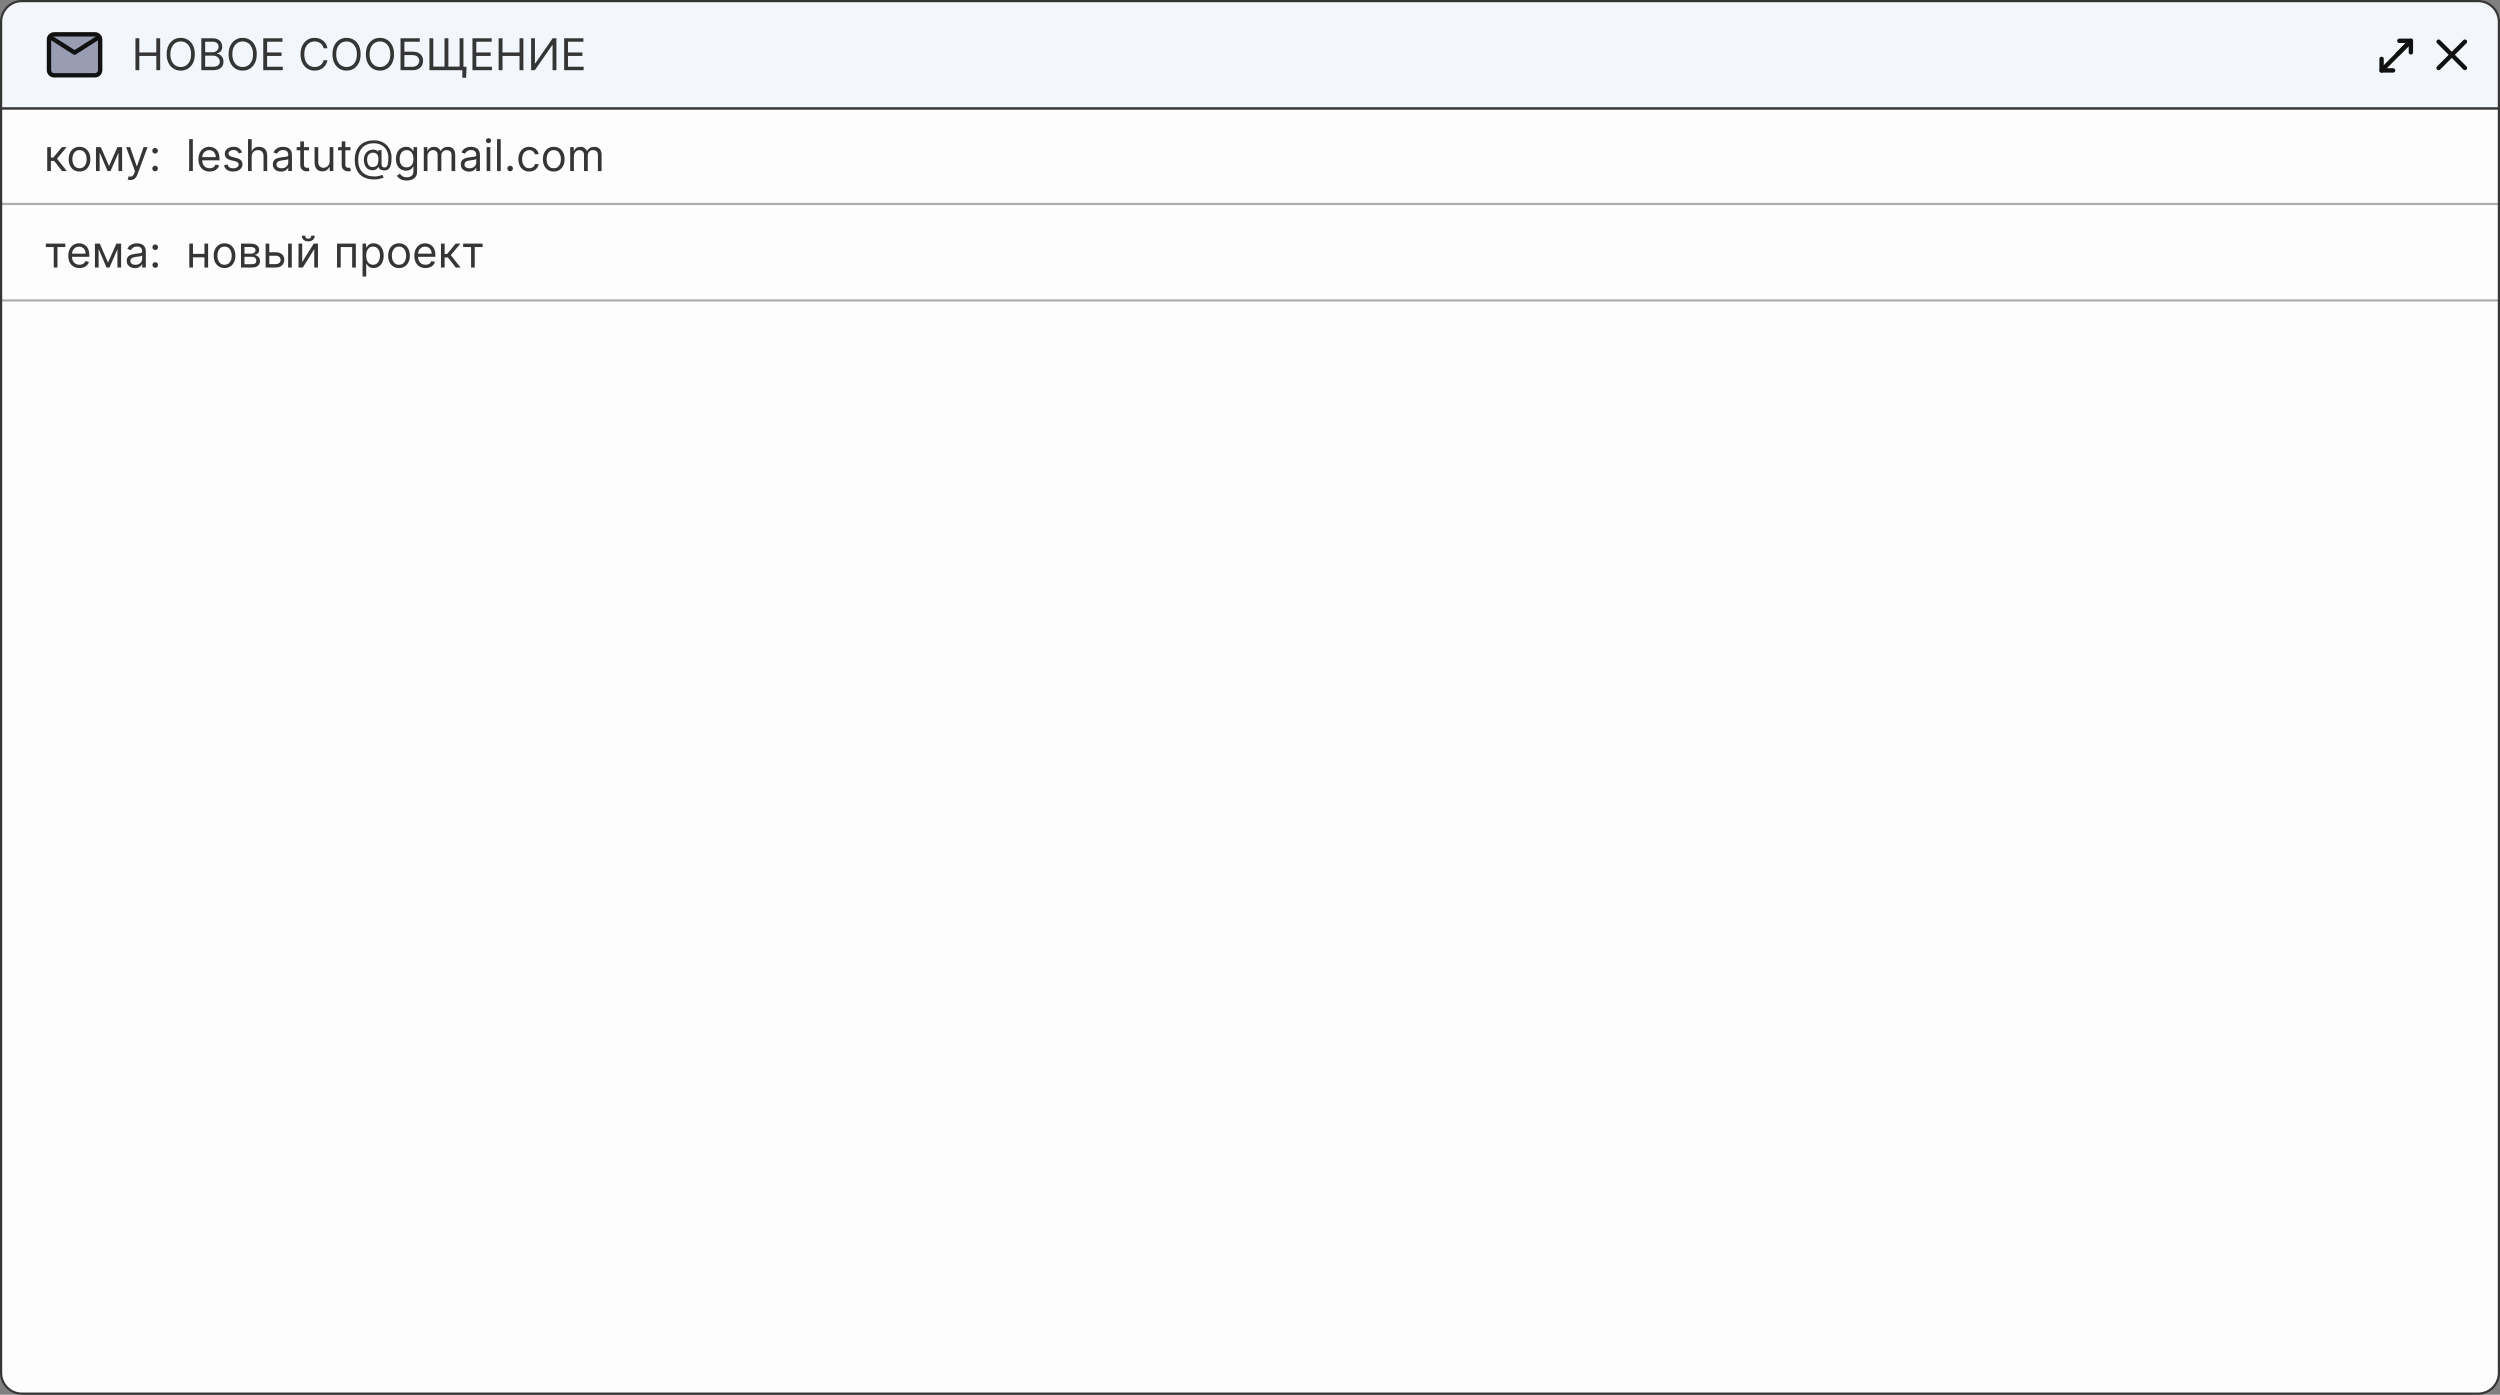
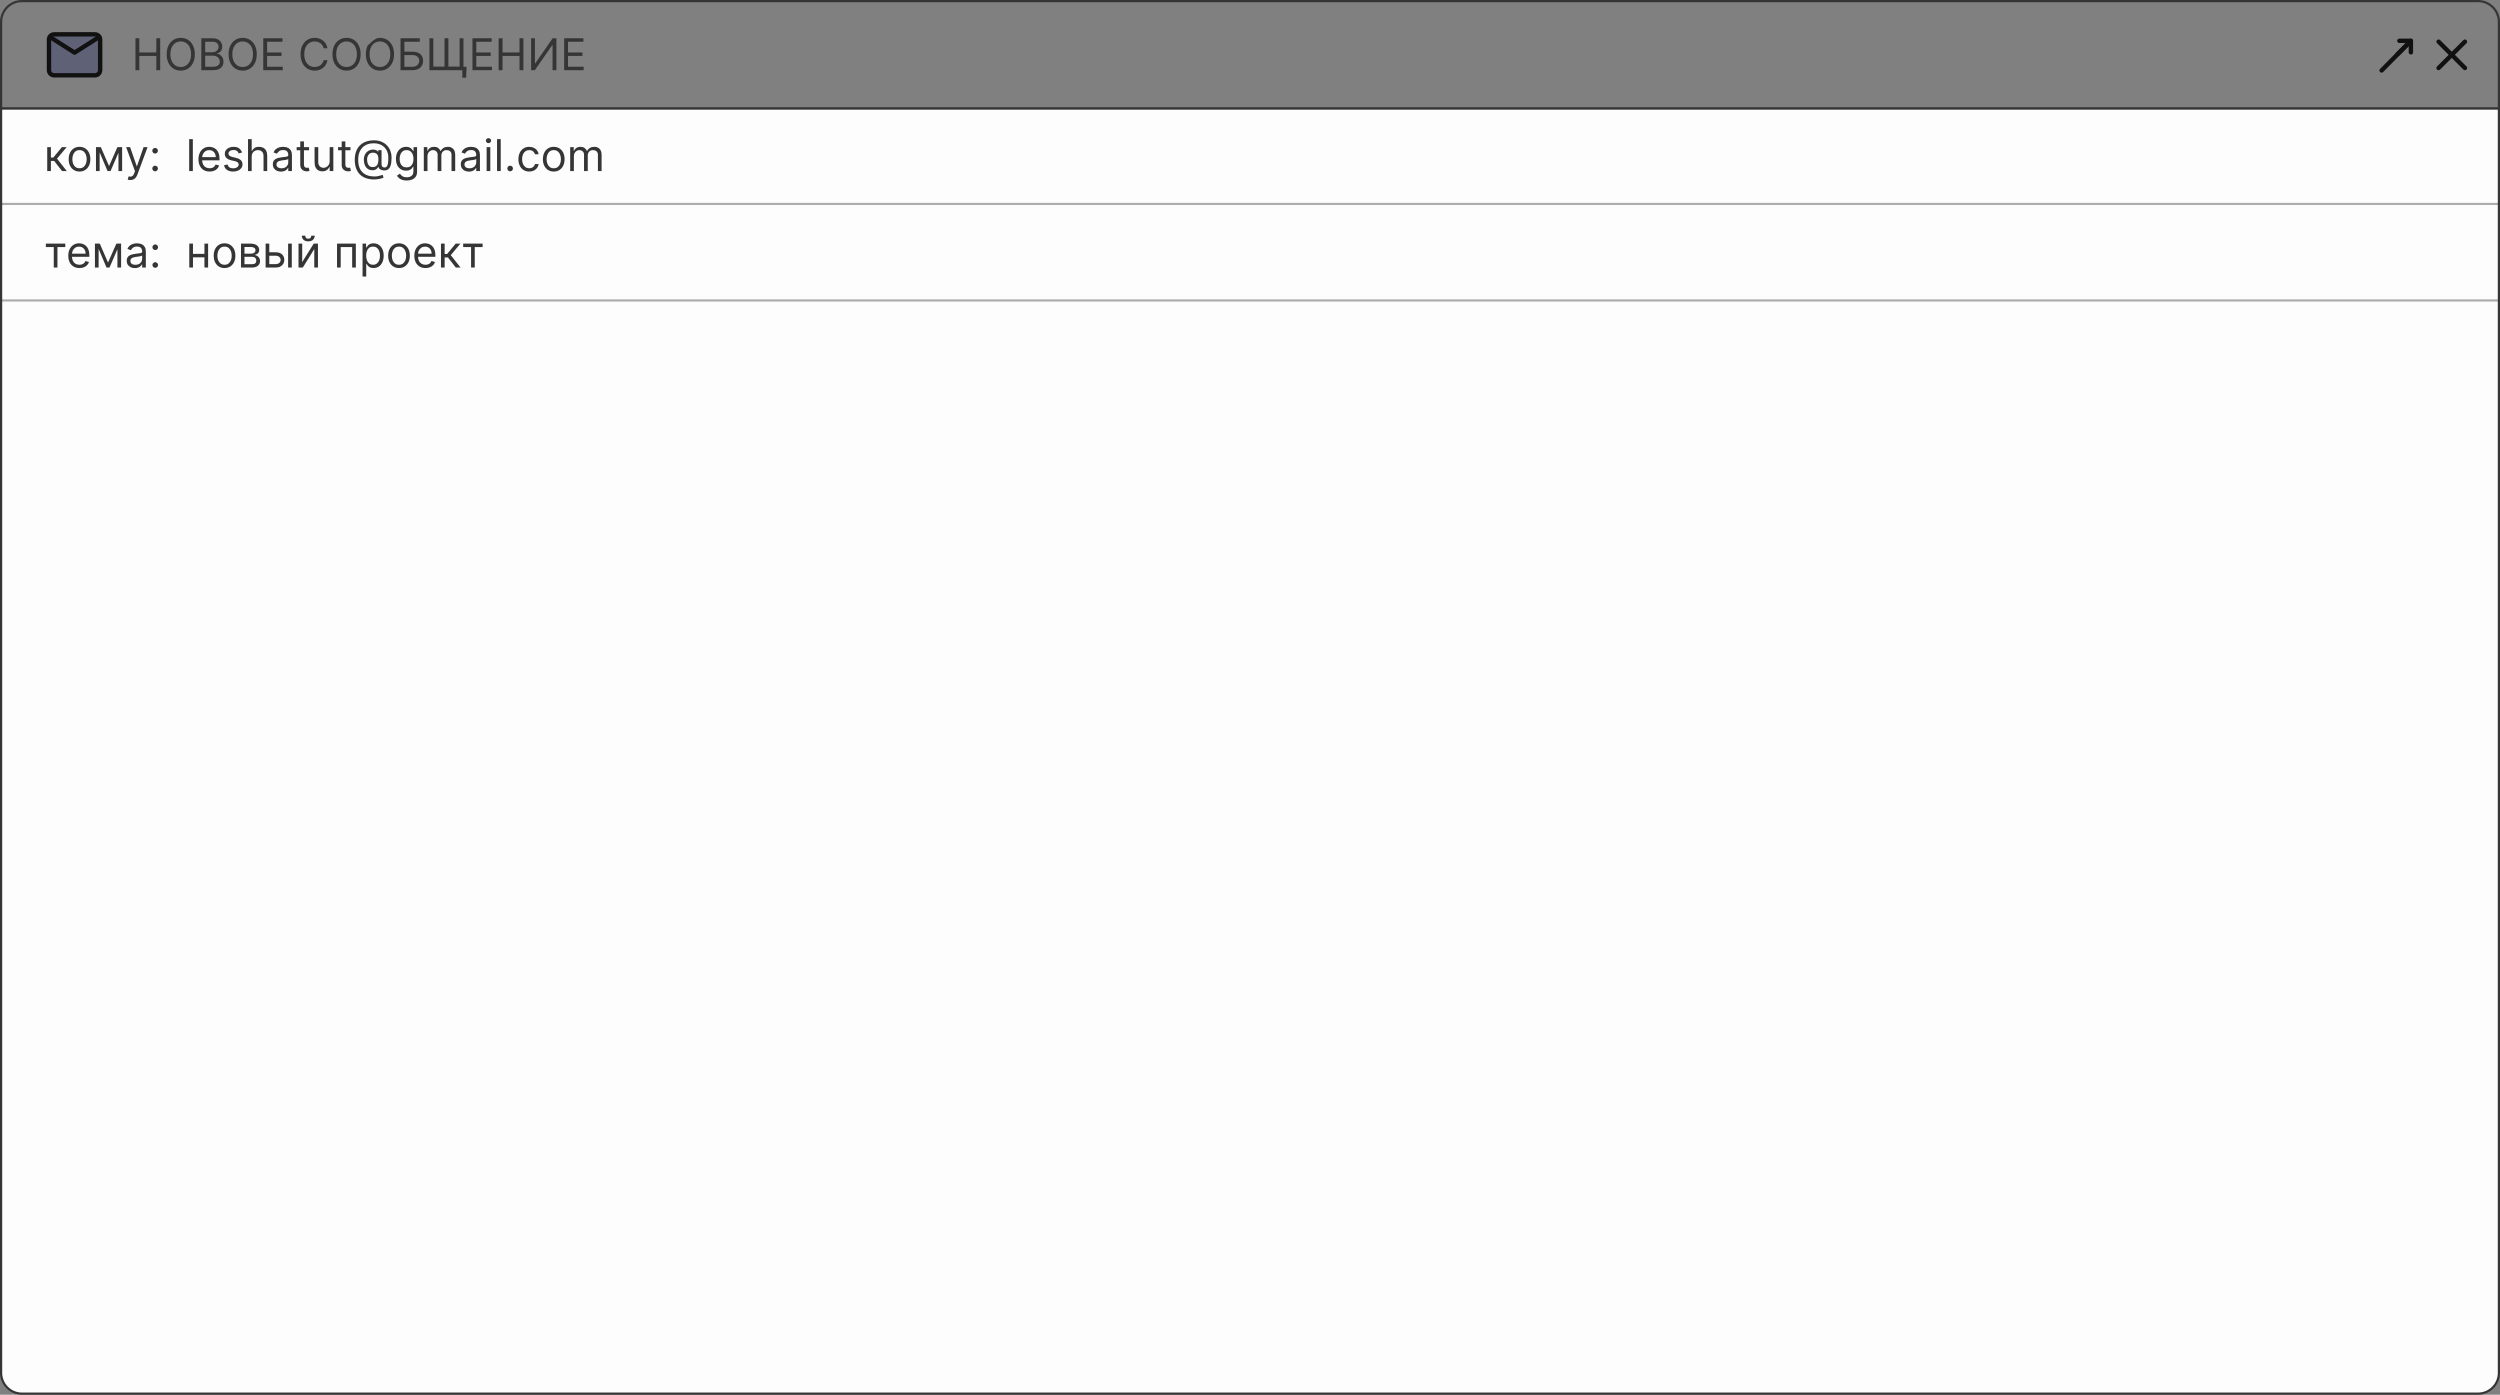
<svg xmlns="http://www.w3.org/2000/svg" width="1140" height="636" viewBox="0 0 1140 636" fill="none">
  <rect x="0" y="0" width="1140" height="636" fill="#808080" stroke="none" />
-   <path d="M10 0.5H1130C1135.25 0.5 1139.5 4.753 1139.5 10V49.5H0.5V10C0.5 4.753 4.753 0.5 10 0.5Z" fill="#F3F6FB" />
  <path d="M10 0.5H1130C1135.25 0.5 1139.5 4.753 1139.5 10V49.5H0.5V10C0.5 4.753 4.753 0.5 10 0.5Z" stroke="#353535" />
-   <path d="M61.761 32V17.454H63.523V23.932H71.278V17.454H73.04V32H71.278V25.494H63.523V32H61.761ZM88.839 24.727C88.839 26.261 88.562 27.587 88.008 28.704C87.454 29.822 86.694 30.684 85.728 31.29C84.762 31.896 83.659 32.199 82.418 32.199C81.178 32.199 80.075 31.896 79.109 31.29C78.143 30.684 77.383 29.822 76.829 28.704C76.275 27.587 75.998 26.261 75.998 24.727C75.998 23.193 76.275 21.867 76.829 20.75C77.383 19.633 78.143 18.771 79.109 18.165C80.075 17.559 81.178 17.256 82.418 17.256C83.659 17.256 84.762 17.559 85.728 18.165C86.694 18.771 87.454 19.633 88.008 20.75C88.562 21.867 88.839 23.193 88.839 24.727ZM87.134 24.727C87.134 23.468 86.924 22.405 86.502 21.538C86.085 20.672 85.52 20.016 84.805 19.571C84.094 19.126 83.299 18.903 82.418 18.903C81.538 18.903 80.74 19.126 80.025 19.571C79.315 20.016 78.749 20.672 78.327 21.538C77.911 22.405 77.702 23.468 77.702 24.727C77.702 25.987 77.911 27.05 78.327 27.916C78.749 28.783 79.315 29.438 80.025 29.884C80.74 30.329 81.538 30.551 82.418 30.551C83.299 30.551 84.094 30.329 84.805 29.884C85.52 29.438 86.085 28.783 86.502 27.916C86.924 27.05 87.134 25.987 87.134 24.727ZM91.8 32V17.454H96.886C97.899 17.454 98.735 17.63 99.393 17.98C100.051 18.326 100.541 18.792 100.863 19.379C101.185 19.962 101.346 20.608 101.346 21.318C101.346 21.943 101.235 22.459 101.012 22.866C100.794 23.274 100.505 23.596 100.146 23.832C99.79 24.069 99.405 24.244 98.988 24.358V24.5C99.433 24.528 99.88 24.685 100.33 24.969C100.78 25.253 101.156 25.66 101.46 26.19C101.763 26.721 101.914 27.369 101.914 28.136C101.914 28.866 101.748 29.521 101.417 30.104C101.085 30.686 100.562 31.148 99.847 31.489C99.132 31.829 98.202 32 97.056 32H91.8ZM93.562 30.438H97.056C98.207 30.438 99.023 30.215 99.506 29.77C99.994 29.32 100.238 28.776 100.238 28.136C100.238 27.644 100.112 27.189 99.862 26.773C99.611 26.351 99.253 26.015 98.789 25.764C98.325 25.509 97.776 25.381 97.141 25.381H93.562V30.438ZM93.562 23.847H96.829C97.359 23.847 97.837 23.742 98.263 23.534C98.694 23.326 99.035 23.032 99.286 22.653C99.542 22.275 99.67 21.829 99.67 21.318C99.67 20.679 99.447 20.137 99.002 19.692C98.557 19.242 97.852 19.017 96.886 19.017H93.562V23.847ZM117.081 24.727C117.081 26.261 116.804 27.587 116.25 28.704C115.696 29.822 114.936 30.684 113.97 31.29C113.004 31.896 111.901 32.199 110.661 32.199C109.42 32.199 108.317 31.896 107.351 31.29C106.385 30.684 105.625 29.822 105.071 28.704C104.517 27.587 104.24 26.261 104.24 24.727C104.24 23.193 104.517 21.867 105.071 20.75C105.625 19.633 106.385 18.771 107.351 18.165C108.317 17.559 109.42 17.256 110.661 17.256C111.901 17.256 113.004 17.559 113.97 18.165C114.936 18.771 115.696 19.633 116.25 20.75C116.804 21.867 117.081 23.193 117.081 24.727ZM115.376 24.727C115.376 23.468 115.166 22.405 114.744 21.538C114.328 20.672 113.762 20.016 113.047 19.571C112.337 19.126 111.541 18.903 110.661 18.903C109.78 18.903 108.982 19.126 108.267 19.571C107.557 20.016 106.991 20.672 106.57 21.538C106.153 22.405 105.945 23.468 105.945 24.727C105.945 25.987 106.153 27.05 106.57 27.916C106.991 28.783 107.557 29.438 108.267 29.884C108.982 30.329 109.78 30.551 110.661 30.551C111.541 30.551 112.337 30.329 113.047 29.884C113.762 29.438 114.328 28.783 114.744 27.916C115.166 27.05 115.376 25.987 115.376 24.727ZM120.043 32V17.454H128.821V19.017H121.804V23.932H128.366V25.494H121.804V30.438H128.935V32H120.043ZM149.325 22H147.564C147.46 21.493 147.277 21.048 147.017 20.665C146.761 20.281 146.449 19.959 146.08 19.699C145.715 19.434 145.31 19.235 144.865 19.102C144.42 18.97 143.956 18.903 143.473 18.903C142.592 18.903 141.795 19.126 141.08 19.571C140.369 20.016 139.804 20.672 139.382 21.538C138.965 22.405 138.757 23.468 138.757 24.727C138.757 25.987 138.965 27.05 139.382 27.916C139.804 28.783 140.369 29.438 141.08 29.884C141.795 30.329 142.592 30.551 143.473 30.551C143.956 30.551 144.42 30.485 144.865 30.352C145.31 30.22 145.715 30.023 146.08 29.763C146.449 29.498 146.761 29.173 147.017 28.79C147.277 28.401 147.46 27.956 147.564 27.454H149.325C149.193 28.198 148.951 28.863 148.601 29.45C148.25 30.037 147.815 30.537 147.294 30.949C146.773 31.356 146.188 31.666 145.54 31.879C144.896 32.092 144.207 32.199 143.473 32.199C142.232 32.199 141.129 31.896 140.163 31.29C139.197 30.684 138.438 29.822 137.884 28.704C137.33 27.587 137.053 26.261 137.053 24.727C137.053 23.193 137.33 21.867 137.884 20.75C138.438 19.633 139.197 18.771 140.163 18.165C141.129 17.559 142.232 17.256 143.473 17.256C144.207 17.256 144.896 17.362 145.54 17.575C146.188 17.788 146.773 18.101 147.294 18.513C147.815 18.92 148.25 19.417 148.601 20.004C148.951 20.587 149.193 21.252 149.325 22ZM164.444 24.727C164.444 26.261 164.167 27.587 163.613 28.704C163.059 29.822 162.299 30.684 161.333 31.29C160.368 31.896 159.264 32.199 158.024 32.199C156.783 32.199 155.68 31.896 154.714 31.29C153.748 30.684 152.988 29.822 152.434 28.704C151.88 27.587 151.603 26.261 151.603 24.727C151.603 23.193 151.88 21.867 152.434 20.75C152.988 19.633 153.748 18.771 154.714 18.165C155.68 17.559 156.783 17.256 158.024 17.256C159.264 17.256 160.368 17.559 161.333 18.165C162.299 18.771 163.059 19.633 163.613 20.75C164.167 21.867 164.444 23.193 164.444 24.727ZM162.74 24.727C162.74 23.468 162.529 22.405 162.108 21.538C161.691 20.672 161.125 20.016 160.41 19.571C159.7 19.126 158.904 18.903 158.024 18.903C157.143 18.903 156.345 19.126 155.63 19.571C154.92 20.016 154.354 20.672 153.933 21.538C153.516 22.405 153.308 23.468 153.308 24.727C153.308 25.987 153.516 27.05 153.933 27.916C154.354 28.783 154.92 29.438 155.63 29.884C156.345 30.329 157.143 30.551 158.024 30.551C158.904 30.551 159.7 30.329 160.41 29.884C161.125 29.438 161.691 28.783 162.108 27.916C162.529 27.05 162.74 25.987 162.74 24.727ZM179.679 24.727C179.679 26.261 179.402 27.587 178.848 28.704C178.294 29.822 177.534 30.684 176.568 31.29C175.602 31.896 174.499 32.199 173.258 32.199C172.018 32.199 170.914 31.896 169.949 31.29C168.983 30.684 168.223 29.822 167.669 28.704C167.115 27.587 166.838 26.261 166.838 24.727C166.838 23.193 167.115 21.867 167.669 20.75C168.223 19.633 168.983 18.771 169.949 18.165C170.914 17.559 172.018 17.256 173.258 17.256C174.499 17.256 175.602 17.559 176.568 18.165C177.534 18.771 178.294 19.633 178.848 20.75C179.402 21.867 179.679 23.193 179.679 24.727ZM177.974 24.727C177.974 23.468 177.763 22.405 177.342 21.538C176.925 20.672 176.359 20.016 175.645 19.571C174.934 19.126 174.139 18.903 173.258 18.903C172.377 18.903 171.58 19.126 170.865 19.571C170.154 20.016 169.589 20.672 169.167 21.538C168.751 22.405 168.542 23.468 168.542 24.727C168.542 25.987 168.751 27.05 169.167 27.916C169.589 28.783 170.154 29.438 170.865 29.884C171.58 30.329 172.377 30.551 173.258 30.551C174.139 30.551 174.934 30.329 175.645 29.884C176.359 29.438 176.925 28.783 177.342 27.916C177.763 27.05 177.974 25.987 177.974 24.727ZM182.64 32V17.454H191.419V19.017H184.402V23.562H188.095C189.136 23.562 190.015 23.733 190.73 24.074C191.449 24.415 191.994 24.895 192.363 25.516C192.737 26.136 192.924 26.867 192.924 27.71C192.924 28.553 192.737 29.296 192.363 29.94C191.994 30.584 191.449 31.088 190.73 31.453C190.015 31.818 189.136 32 188.095 32H182.64ZM184.402 30.466H188.095C188.758 30.466 189.319 30.333 189.778 30.068C190.242 29.798 190.592 29.453 190.829 29.031C191.071 28.605 191.191 28.155 191.191 27.682C191.191 26.986 190.924 26.387 190.389 25.885C189.854 25.378 189.089 25.125 188.095 25.125H184.402V30.466ZM212.756 30.438L212.557 35.438H210.824V32H209.432V30.438H212.756ZM195.824 17.454H197.585V30.381H202.699V17.454H204.46V30.381H209.574V17.454H211.335V32H195.824V17.454ZM215.433 32V17.454H224.212V19.017H217.195V23.932H223.757V25.494H217.195V30.438H224.325V32H215.433ZM227.386 32V17.454H229.148V23.932H236.903V17.454H238.665V32H236.903V25.494H229.148V32H227.386ZM242.191 17.454H243.924V28.903H244.066L252.021 17.454H253.725V32H251.964V20.579H251.822L243.896 32H242.191V17.454ZM257.25 32V17.454H266.028V19.017H259.011V23.932H265.574V25.494H259.011V30.438H266.142V32H257.25Z" fill="#353535" />
+   <path d="M61.761 32V17.454H63.523V23.932H71.278V17.454H73.04V32H71.278V25.494H63.523V32H61.761ZM88.839 24.727C88.839 26.261 88.562 27.587 88.008 28.704C87.454 29.822 86.694 30.684 85.728 31.29C84.762 31.896 83.659 32.199 82.418 32.199C81.178 32.199 80.075 31.896 79.109 31.29C78.143 30.684 77.383 29.822 76.829 28.704C76.275 27.587 75.998 26.261 75.998 24.727C75.998 23.193 76.275 21.867 76.829 20.75C77.383 19.633 78.143 18.771 79.109 18.165C80.075 17.559 81.178 17.256 82.418 17.256C83.659 17.256 84.762 17.559 85.728 18.165C86.694 18.771 87.454 19.633 88.008 20.75C88.562 21.867 88.839 23.193 88.839 24.727ZM87.134 24.727C87.134 23.468 86.924 22.405 86.502 21.538C86.085 20.672 85.52 20.016 84.805 19.571C84.094 19.126 83.299 18.903 82.418 18.903C81.538 18.903 80.74 19.126 80.025 19.571C79.315 20.016 78.749 20.672 78.327 21.538C77.911 22.405 77.702 23.468 77.702 24.727C77.702 25.987 77.911 27.05 78.327 27.916C78.749 28.783 79.315 29.438 80.025 29.884C80.74 30.329 81.538 30.551 82.418 30.551C83.299 30.551 84.094 30.329 84.805 29.884C85.52 29.438 86.085 28.783 86.502 27.916C86.924 27.05 87.134 25.987 87.134 24.727ZM91.8 32V17.454H96.886C97.899 17.454 98.735 17.63 99.393 17.98C100.051 18.326 100.541 18.792 100.863 19.379C101.185 19.962 101.346 20.608 101.346 21.318C101.346 21.943 101.235 22.459 101.012 22.866C100.794 23.274 100.505 23.596 100.146 23.832C99.79 24.069 99.405 24.244 98.988 24.358V24.5C99.433 24.528 99.88 24.685 100.33 24.969C100.78 25.253 101.156 25.66 101.46 26.19C101.763 26.721 101.914 27.369 101.914 28.136C101.914 28.866 101.748 29.521 101.417 30.104C101.085 30.686 100.562 31.148 99.847 31.489C99.132 31.829 98.202 32 97.056 32H91.8ZM93.562 30.438H97.056C98.207 30.438 99.023 30.215 99.506 29.77C99.994 29.32 100.238 28.776 100.238 28.136C100.238 27.644 100.112 27.189 99.862 26.773C99.611 26.351 99.253 26.015 98.789 25.764C98.325 25.509 97.776 25.381 97.141 25.381H93.562V30.438ZM93.562 23.847H96.829C97.359 23.847 97.837 23.742 98.263 23.534C98.694 23.326 99.035 23.032 99.286 22.653C99.542 22.275 99.67 21.829 99.67 21.318C99.67 20.679 99.447 20.137 99.002 19.692C98.557 19.242 97.852 19.017 96.886 19.017H93.562V23.847ZM117.081 24.727C117.081 26.261 116.804 27.587 116.25 28.704C115.696 29.822 114.936 30.684 113.97 31.29C113.004 31.896 111.901 32.199 110.661 32.199C109.42 32.199 108.317 31.896 107.351 31.29C106.385 30.684 105.625 29.822 105.071 28.704C104.517 27.587 104.24 26.261 104.24 24.727C104.24 23.193 104.517 21.867 105.071 20.75C105.625 19.633 106.385 18.771 107.351 18.165C108.317 17.559 109.42 17.256 110.661 17.256C111.901 17.256 113.004 17.559 113.97 18.165C114.936 18.771 115.696 19.633 116.25 20.75C116.804 21.867 117.081 23.193 117.081 24.727ZM115.376 24.727C115.376 23.468 115.166 22.405 114.744 21.538C114.328 20.672 113.762 20.016 113.047 19.571C112.337 19.126 111.541 18.903 110.661 18.903C109.78 18.903 108.982 19.126 108.267 19.571C107.557 20.016 106.991 20.672 106.57 21.538C106.153 22.405 105.945 23.468 105.945 24.727C105.945 25.987 106.153 27.05 106.57 27.916C106.991 28.783 107.557 29.438 108.267 29.884C108.982 30.329 109.78 30.551 110.661 30.551C111.541 30.551 112.337 30.329 113.047 29.884C113.762 29.438 114.328 28.783 114.744 27.916C115.166 27.05 115.376 25.987 115.376 24.727ZM120.043 32V17.454H128.821V19.017H121.804V23.932H128.366V25.494H121.804V30.438H128.935V32H120.043ZM149.325 22H147.564C147.46 21.493 147.277 21.048 147.017 20.665C146.761 20.281 146.449 19.959 146.08 19.699C145.715 19.434 145.31 19.235 144.865 19.102C144.42 18.97 143.956 18.903 143.473 18.903C142.592 18.903 141.795 19.126 141.08 19.571C140.369 20.016 139.804 20.672 139.382 21.538C138.965 22.405 138.757 23.468 138.757 24.727C138.757 25.987 138.965 27.05 139.382 27.916C139.804 28.783 140.369 29.438 141.08 29.884C141.795 30.329 142.592 30.551 143.473 30.551C143.956 30.551 144.42 30.485 144.865 30.352C145.31 30.22 145.715 30.023 146.08 29.763C146.449 29.498 146.761 29.173 147.017 28.79C147.277 28.401 147.46 27.956 147.564 27.454H149.325C149.193 28.198 148.951 28.863 148.601 29.45C148.25 30.037 147.815 30.537 147.294 30.949C146.773 31.356 146.188 31.666 145.54 31.879C144.896 32.092 144.207 32.199 143.473 32.199C142.232 32.199 141.129 31.896 140.163 31.29C139.197 30.684 138.438 29.822 137.884 28.704C137.33 27.587 137.053 26.261 137.053 24.727C137.053 23.193 137.33 21.867 137.884 20.75C138.438 19.633 139.197 18.771 140.163 18.165C141.129 17.559 142.232 17.256 143.473 17.256C144.207 17.256 144.896 17.362 145.54 17.575C146.188 17.788 146.773 18.101 147.294 18.513C147.815 18.92 148.25 19.417 148.601 20.004C148.951 20.587 149.193 21.252 149.325 22ZM164.444 24.727C164.444 26.261 164.167 27.587 163.613 28.704C163.059 29.822 162.299 30.684 161.333 31.29C160.368 31.896 159.264 32.199 158.024 32.199C156.783 32.199 155.68 31.896 154.714 31.29C153.748 30.684 152.988 29.822 152.434 28.704C151.88 27.587 151.603 26.261 151.603 24.727C151.603 23.193 151.88 21.867 152.434 20.75C152.988 19.633 153.748 18.771 154.714 18.165C155.68 17.559 156.783 17.256 158.024 17.256C159.264 17.256 160.368 17.559 161.333 18.165C162.299 18.771 163.059 19.633 163.613 20.75C164.167 21.867 164.444 23.193 164.444 24.727ZM162.74 24.727C162.74 23.468 162.529 22.405 162.108 21.538C161.691 20.672 161.125 20.016 160.41 19.571C159.7 19.126 158.904 18.903 158.024 18.903C157.143 18.903 156.345 19.126 155.63 19.571C154.92 20.016 154.354 20.672 153.933 21.538C153.516 22.405 153.308 23.468 153.308 24.727C153.308 25.987 153.516 27.05 153.933 27.916C154.354 28.783 154.92 29.438 155.63 29.884C156.345 30.329 157.143 30.551 158.024 30.551C158.904 30.551 159.7 30.329 160.41 29.884C161.125 29.438 161.691 28.783 162.108 27.916C162.529 27.05 162.74 25.987 162.74 24.727ZM179.679 24.727C179.679 26.261 179.402 27.587 178.848 28.704C178.294 29.822 177.534 30.684 176.568 31.29C175.602 31.896 174.499 32.199 173.258 32.199C172.018 32.199 170.914 31.896 169.949 31.29C168.983 30.684 168.223 29.822 167.669 28.704C167.115 27.587 166.838 26.261 166.838 24.727C166.838 23.193 167.115 21.867 167.669 20.75C170.914 17.559 172.018 17.256 173.258 17.256C174.499 17.256 175.602 17.559 176.568 18.165C177.534 18.771 178.294 19.633 178.848 20.75C179.402 21.867 179.679 23.193 179.679 24.727ZM177.974 24.727C177.974 23.468 177.763 22.405 177.342 21.538C176.925 20.672 176.359 20.016 175.645 19.571C174.934 19.126 174.139 18.903 173.258 18.903C172.377 18.903 171.58 19.126 170.865 19.571C170.154 20.016 169.589 20.672 169.167 21.538C168.751 22.405 168.542 23.468 168.542 24.727C168.542 25.987 168.751 27.05 169.167 27.916C169.589 28.783 170.154 29.438 170.865 29.884C171.58 30.329 172.377 30.551 173.258 30.551C174.139 30.551 174.934 30.329 175.645 29.884C176.359 29.438 176.925 28.783 177.342 27.916C177.763 27.05 177.974 25.987 177.974 24.727ZM182.64 32V17.454H191.419V19.017H184.402V23.562H188.095C189.136 23.562 190.015 23.733 190.73 24.074C191.449 24.415 191.994 24.895 192.363 25.516C192.737 26.136 192.924 26.867 192.924 27.71C192.924 28.553 192.737 29.296 192.363 29.94C191.994 30.584 191.449 31.088 190.73 31.453C190.015 31.818 189.136 32 188.095 32H182.64ZM184.402 30.466H188.095C188.758 30.466 189.319 30.333 189.778 30.068C190.242 29.798 190.592 29.453 190.829 29.031C191.071 28.605 191.191 28.155 191.191 27.682C191.191 26.986 190.924 26.387 190.389 25.885C189.854 25.378 189.089 25.125 188.095 25.125H184.402V30.466ZM212.756 30.438L212.557 35.438H210.824V32H209.432V30.438H212.756ZM195.824 17.454H197.585V30.381H202.699V17.454H204.46V30.381H209.574V17.454H211.335V32H195.824V17.454ZM215.433 32V17.454H224.212V19.017H217.195V23.932H223.757V25.494H217.195V30.438H224.325V32H215.433ZM227.386 32V17.454H229.148V23.932H236.903V17.454H238.665V32H236.903V25.494H229.148V32H227.386ZM242.191 17.454H243.924V28.903H244.066L252.021 17.454H253.725V32H251.964V20.579H251.822L243.896 32H242.191V17.454ZM257.25 32V17.454H266.028V19.017H259.011V23.932H265.574V25.494H259.011V30.438H266.142V32H257.25Z" fill="#353535" />
  <path d="M1124 19L1112 31" stroke="#111111" stroke-width="2" stroke-linecap="round" stroke-linejoin="round" />
  <path d="M1112 19L1124 31" stroke="#111111" stroke-width="2" stroke-linecap="round" stroke-linejoin="round" />
-   <path d="M1091.25 32.111H1086V26.861" stroke="#111111" stroke-width="2" stroke-linecap="round" stroke-linejoin="round" />
  <path d="M1094.11 18.614H1099.36V23.864" stroke="#111111" stroke-width="2" stroke-linecap="round" stroke-linejoin="round" />
  <path d="M1099.37 18.625L1093.25 24.75" stroke="#111111" stroke-width="2" stroke-linecap="round" stroke-linejoin="round" />
  <path d="M1098 20L1086.02 32.125" stroke="#111111" stroke-width="2" stroke-linecap="round" stroke-linejoin="round" />
  <path d="M0.5 49.5H1139.5V626C1139.5 631.247 1135.25 635.5 1130 635.5H10C4.753 635.5 0.5 631.247 0.5 626V49.5Z" fill="#FDFDFD" />
  <path d="M0.5 49.5H1139.5V626C1139.5 631.247 1135.25 635.5 1130 635.5H10C4.753 635.5 0.5 631.247 0.5 626V49.5Z" stroke="#353535" />
  <path d="M21.534 78V67.091H23.21V71.835H24.318L28.239 67.091H30.398L25.994 72.347L30.454 78H28.296L24.716 73.398H23.21V78H21.534ZM36.259 78.227C35.274 78.227 34.41 77.993 33.666 77.524C32.928 77.055 32.35 76.4 31.934 75.557C31.522 74.714 31.316 73.729 31.316 72.602C31.316 71.466 31.522 70.474 31.934 69.626C32.35 68.779 32.928 68.121 33.666 67.652C34.41 67.183 35.274 66.949 36.259 66.949C37.244 66.949 38.105 67.183 38.844 67.652C39.587 68.121 40.165 68.779 40.577 69.626C40.994 70.474 41.202 71.466 41.202 72.602C41.202 73.729 40.994 74.714 40.577 75.557C40.165 76.4 39.587 77.055 38.844 77.524C38.105 77.993 37.244 78.227 36.259 78.227ZM36.259 76.722C37.007 76.722 37.623 76.53 38.105 76.146C38.588 75.763 38.946 75.258 39.178 74.633C39.41 74.008 39.526 73.331 39.526 72.602C39.526 71.873 39.41 71.194 39.178 70.564C38.946 69.934 38.588 69.425 38.105 69.037C37.623 68.649 37.007 68.454 36.259 68.454C35.511 68.454 34.895 68.649 34.412 69.037C33.929 69.425 33.572 69.934 33.34 70.564C33.108 71.194 32.992 71.873 32.992 72.602C32.992 73.331 33.108 74.008 33.34 74.633C33.572 75.258 33.929 75.763 34.412 76.146C34.895 76.53 35.511 76.722 36.259 76.722ZM49.727 75.727L53.533 67.091H55.124L50.408 78H49.045L44.414 67.091H45.977L49.727 75.727ZM45.437 67.091V78H43.761V67.091H45.437ZM54.016 78V67.091H55.693V78H54.016ZM59.45 82.091C59.166 82.091 58.912 82.067 58.69 82.02C58.467 81.977 58.313 81.935 58.228 81.892L58.654 80.415C59.061 80.519 59.421 80.557 59.734 80.528C60.046 80.5 60.323 80.36 60.565 80.109C60.811 79.863 61.036 79.463 61.239 78.909L61.552 78.057L57.518 67.091H59.336L62.347 75.784H62.461L65.472 67.091H67.29L62.66 79.591C62.452 80.154 62.193 80.621 61.886 80.99C61.578 81.364 61.22 81.641 60.813 81.821C60.411 82.001 59.956 82.091 59.45 82.091ZM70.724 78.114C70.374 78.114 70.073 77.988 69.822 77.737C69.572 77.486 69.446 77.186 69.446 76.835C69.446 76.485 69.572 76.184 69.822 75.933C70.073 75.682 70.374 75.557 70.724 75.557C71.075 75.557 71.376 75.682 71.626 75.933C71.877 76.184 72.003 76.485 72.003 76.835C72.003 77.067 71.944 77.28 71.825 77.474C71.712 77.669 71.558 77.825 71.364 77.943C71.174 78.057 70.961 78.114 70.724 78.114ZM70.724 70.017C70.374 70.017 70.073 69.892 69.822 69.641C69.572 69.39 69.446 69.089 69.446 68.739C69.446 68.388 69.572 68.088 69.822 67.837C70.073 67.586 70.374 67.46 70.724 67.46C71.075 67.46 71.376 67.586 71.626 67.837C71.877 68.088 72.003 68.388 72.003 68.739C72.003 68.971 71.944 69.184 71.825 69.378C71.712 69.572 71.558 69.728 71.364 69.847C71.174 69.96 70.961 70.017 70.724 70.017ZM87.937 63.455V78H86.261V63.455H87.937ZM95.581 78.227C94.529 78.227 93.623 77.995 92.86 77.531C92.103 77.062 91.518 76.409 91.106 75.571C90.699 74.728 90.495 73.748 90.495 72.631C90.495 71.513 90.699 70.528 91.106 69.676C91.518 68.819 92.091 68.151 92.825 67.673C93.564 67.19 94.425 66.949 95.41 66.949C95.978 66.949 96.539 67.044 97.093 67.233C97.647 67.422 98.152 67.73 98.606 68.156C99.061 68.578 99.423 69.136 99.693 69.832C99.963 70.528 100.098 71.385 100.098 72.403V73.114H91.689V71.665H98.393C98.393 71.049 98.27 70.5 98.024 70.017C97.782 69.534 97.437 69.153 96.987 68.874C96.542 68.594 96.016 68.454 95.41 68.454C94.743 68.454 94.165 68.62 93.677 68.952C93.194 69.278 92.823 69.704 92.562 70.23C92.302 70.756 92.171 71.319 92.171 71.921V72.886C92.171 73.71 92.314 74.409 92.598 74.981C92.886 75.55 93.287 75.983 93.798 76.281C94.309 76.575 94.903 76.722 95.581 76.722C96.021 76.722 96.419 76.66 96.774 76.537C97.134 76.409 97.444 76.22 97.704 75.969C97.965 75.713 98.166 75.396 98.308 75.017L99.927 75.472C99.757 76.021 99.47 76.504 99.068 76.921C98.665 77.332 98.168 77.654 97.576 77.886C96.984 78.114 96.319 78.227 95.581 78.227ZM110.375 69.534L108.869 69.96C108.774 69.709 108.635 69.465 108.45 69.229C108.27 68.987 108.024 68.788 107.711 68.632C107.399 68.476 106.999 68.398 106.511 68.398C105.843 68.398 105.287 68.552 104.842 68.859C104.402 69.162 104.181 69.548 104.181 70.017C104.181 70.434 104.333 70.763 104.636 71.004C104.939 71.246 105.413 71.447 106.056 71.608L107.676 72.006C108.651 72.242 109.378 72.605 109.856 73.092C110.334 73.575 110.574 74.198 110.574 74.96C110.574 75.585 110.394 76.144 110.034 76.636C109.679 77.129 109.181 77.517 108.542 77.801C107.903 78.085 107.16 78.227 106.312 78.227C105.199 78.227 104.279 77.986 103.549 77.503C102.82 77.02 102.359 76.314 102.164 75.386L103.755 74.989C103.907 75.576 104.193 76.016 104.615 76.31C105.041 76.603 105.597 76.75 106.284 76.75C107.065 76.75 107.685 76.584 108.145 76.253C108.609 75.917 108.841 75.514 108.841 75.046C108.841 74.667 108.708 74.349 108.443 74.094C108.178 73.833 107.77 73.639 107.221 73.511L105.403 73.085C104.404 72.849 103.67 72.481 103.201 71.984C102.737 71.483 102.505 70.855 102.505 70.102C102.505 69.487 102.678 68.942 103.024 68.469C103.374 67.995 103.85 67.624 104.451 67.354C105.057 67.084 105.744 66.949 106.511 66.949C107.591 66.949 108.438 67.186 109.054 67.659C109.674 68.133 110.114 68.758 110.375 69.534ZM114.773 71.438V78H113.097V63.455H114.773V68.796H114.915C115.17 68.232 115.554 67.785 116.065 67.453C116.581 67.117 117.268 66.949 118.125 66.949C118.868 66.949 119.519 67.098 120.078 67.396C120.637 67.69 121.07 68.142 121.378 68.753C121.69 69.359 121.847 70.131 121.847 71.068V78H120.17V71.182C120.17 70.315 119.946 69.645 119.496 69.172C119.051 68.694 118.433 68.454 117.642 68.454C117.093 68.454 116.6 68.57 116.165 68.803C115.734 69.035 115.393 69.373 115.142 69.818C114.896 70.263 114.773 70.803 114.773 71.438ZM128.123 78.256C127.432 78.256 126.805 78.126 126.241 77.865C125.678 77.6 125.23 77.219 124.899 76.722C124.567 76.22 124.402 75.614 124.402 74.903C124.402 74.278 124.525 73.772 124.771 73.383C125.017 72.99 125.346 72.683 125.758 72.46C126.17 72.238 126.625 72.072 127.122 71.963C127.624 71.849 128.128 71.76 128.635 71.693C129.297 71.608 129.835 71.544 130.247 71.501C130.663 71.454 130.967 71.376 131.156 71.267C131.35 71.158 131.447 70.969 131.447 70.699V70.642C131.447 69.941 131.255 69.397 130.872 69.008C130.493 68.62 129.918 68.426 129.146 68.426C128.346 68.426 127.718 68.601 127.264 68.952C126.809 69.302 126.49 69.676 126.305 70.074L124.714 69.506C124.998 68.843 125.377 68.327 125.85 67.957C126.329 67.583 126.85 67.323 127.413 67.176C127.981 67.025 128.54 66.949 129.089 66.949C129.44 66.949 129.842 66.992 130.297 67.077C130.756 67.157 131.199 67.325 131.625 67.581C132.056 67.837 132.413 68.222 132.697 68.739C132.981 69.255 133.123 69.946 133.123 70.812V78H131.447V76.523H131.362C131.248 76.76 131.059 77.013 130.794 77.283C130.529 77.553 130.176 77.782 129.735 77.972C129.295 78.161 128.758 78.256 128.123 78.256ZM128.379 76.75C129.042 76.75 129.6 76.62 130.055 76.359C130.514 76.099 130.86 75.763 131.092 75.351C131.329 74.939 131.447 74.506 131.447 74.051V72.517C131.376 72.602 131.22 72.68 130.978 72.751C130.742 72.818 130.467 72.877 130.154 72.929C129.847 72.976 129.546 73.019 129.252 73.057C128.964 73.09 128.729 73.118 128.549 73.142C128.114 73.199 127.707 73.291 127.328 73.419C126.954 73.542 126.651 73.729 126.419 73.98C126.191 74.226 126.078 74.562 126.078 74.989C126.078 75.571 126.293 76.011 126.724 76.31C127.16 76.603 127.711 76.75 128.379 76.75ZM140.927 67.091V68.511H135.273V67.091H140.927ZM136.921 64.477H138.597V74.875C138.597 75.349 138.666 75.704 138.803 75.94C138.945 76.172 139.125 76.329 139.343 76.409C139.566 76.485 139.8 76.523 140.046 76.523C140.231 76.523 140.382 76.513 140.501 76.494C140.619 76.471 140.714 76.452 140.785 76.438L141.126 77.943C141.012 77.986 140.853 78.028 140.65 78.071C140.446 78.118 140.188 78.142 139.876 78.142C139.402 78.142 138.938 78.04 138.484 77.837C138.034 77.633 137.66 77.323 137.362 76.906C137.068 76.49 136.921 75.964 136.921 75.329V64.477ZM150.323 73.54V67.091H151.999V78H150.323V76.153H150.21C149.954 76.707 149.556 77.178 149.016 77.567C148.477 77.95 147.795 78.142 146.971 78.142C146.289 78.142 145.683 77.993 145.153 77.695C144.622 77.392 144.206 76.937 143.903 76.331C143.6 75.72 143.448 74.951 143.448 74.023V67.091H145.124V73.909C145.124 74.704 145.347 75.339 145.792 75.812C146.242 76.286 146.815 76.523 147.511 76.523C147.927 76.523 148.351 76.416 148.782 76.203C149.218 75.99 149.582 75.663 149.876 75.223C150.174 74.783 150.323 74.222 150.323 73.54ZM159.814 67.091V68.511H154.16V67.091H159.814ZM155.808 64.477H157.484V74.875C157.484 75.349 157.553 75.704 157.69 75.94C157.832 76.172 158.012 76.329 158.23 76.409C158.452 76.485 158.687 76.523 158.933 76.523C159.118 76.523 159.269 76.513 159.387 76.494C159.506 76.471 159.6 76.452 159.672 76.438L160.012 77.943C159.899 77.986 159.74 78.028 159.537 78.071C159.333 78.118 159.075 78.142 158.762 78.142C158.289 78.142 157.825 78.04 157.37 77.837C156.921 77.633 156.547 77.323 156.248 76.906C155.955 76.49 155.808 75.964 155.808 75.329V64.477ZM170.716 81.835C169.267 81.835 167.986 81.636 166.873 81.239C165.761 80.846 164.825 80.266 164.068 79.499C163.31 78.731 162.737 77.792 162.349 76.679C161.961 75.566 161.767 74.293 161.767 72.858C161.767 71.471 161.963 70.23 162.356 69.136C162.754 68.043 163.329 67.115 164.082 66.352C164.84 65.585 165.758 65.001 166.838 64.598C167.922 64.195 169.148 63.994 170.517 63.994C171.847 63.994 173.012 64.212 174.011 64.648C175.015 65.079 175.853 65.663 176.525 66.402C177.202 67.136 177.709 67.962 178.045 68.881C178.386 69.799 178.556 70.746 178.556 71.722C178.556 72.408 178.523 73.104 178.457 73.81C178.391 74.515 178.251 75.164 178.038 75.756C177.825 76.343 177.496 76.816 177.051 77.176C176.61 77.536 176.014 77.716 175.261 77.716C174.93 77.716 174.565 77.664 174.167 77.56C173.77 77.456 173.417 77.283 173.109 77.041C172.801 76.8 172.619 76.475 172.562 76.068H172.477C172.363 76.343 172.188 76.603 171.951 76.849C171.719 77.096 171.414 77.292 171.035 77.439C170.661 77.586 170.204 77.65 169.664 77.631C169.049 77.607 168.507 77.47 168.038 77.219C167.569 76.963 167.176 76.617 166.859 76.182C166.547 75.742 166.31 75.233 166.149 74.655C165.993 74.072 165.914 73.445 165.914 72.773C165.914 72.133 166.009 71.549 166.199 71.019C166.388 70.488 166.651 70.024 166.987 69.626C167.328 69.229 167.725 68.912 168.18 68.675C168.639 68.433 169.134 68.284 169.664 68.227C170.138 68.18 170.569 68.201 170.957 68.291C171.345 68.376 171.665 68.507 171.916 68.682C172.167 68.852 172.325 69.042 172.392 69.25H172.477V68.454H173.983V74.875C173.983 75.273 174.094 75.623 174.316 75.926C174.539 76.229 174.863 76.381 175.289 76.381C175.772 76.381 176.142 76.215 176.397 75.883C176.658 75.552 176.835 75.041 176.93 74.349C177.029 73.658 177.079 72.773 177.079 71.693C177.079 71.059 176.992 70.434 176.816 69.818C176.646 69.198 176.386 68.618 176.035 68.078C175.69 67.538 175.252 67.062 174.721 66.651C174.191 66.239 173.568 65.917 172.853 65.685C172.143 65.448 171.336 65.329 170.431 65.329C169.319 65.329 168.322 65.502 167.441 65.848C166.565 66.189 165.82 66.688 165.204 67.347C164.593 68 164.127 68.796 163.805 69.733C163.488 70.666 163.329 71.726 163.329 72.915C163.329 74.122 163.488 75.195 163.805 76.132C164.127 77.07 164.6 77.86 165.225 78.504C165.855 79.148 166.634 79.636 167.562 79.967C168.49 80.303 169.56 80.472 170.772 80.472C171.293 80.472 171.807 80.422 172.314 80.322C172.82 80.223 173.268 80.114 173.656 79.996C174.044 79.877 174.324 79.79 174.494 79.733L174.892 81.04C174.598 81.163 174.215 81.286 173.741 81.409C173.272 81.532 172.77 81.634 172.235 81.715C171.705 81.795 171.199 81.835 170.716 81.835ZM169.892 76.182C170.526 76.182 171.04 76.054 171.433 75.798C171.826 75.543 172.112 75.157 172.292 74.641C172.472 74.124 172.562 73.474 172.562 72.688C172.562 71.892 172.463 71.272 172.264 70.827C172.065 70.382 171.771 70.069 171.383 69.889C170.995 69.709 170.517 69.619 169.949 69.619C169.409 69.619 168.947 69.761 168.564 70.046C168.185 70.325 167.894 70.699 167.69 71.168C167.491 71.632 167.392 72.138 167.392 72.688C167.392 73.294 167.472 73.864 167.633 74.399C167.794 74.93 168.057 75.36 168.422 75.692C168.786 76.019 169.276 76.182 169.892 76.182ZM185.469 82.318C184.659 82.318 183.963 82.214 183.381 82.006C182.798 81.802 182.313 81.532 181.925 81.196C181.541 80.865 181.236 80.51 181.009 80.131L182.344 79.193C182.495 79.392 182.687 79.619 182.919 79.875C183.151 80.135 183.468 80.36 183.871 80.55C184.278 80.744 184.811 80.841 185.469 80.841C186.349 80.841 187.076 80.628 187.649 80.202C188.222 79.776 188.509 79.108 188.509 78.199V75.983H188.366C188.243 76.182 188.068 76.428 187.841 76.722C187.618 77.01 187.296 77.269 186.875 77.496C186.458 77.718 185.895 77.829 185.185 77.829C184.304 77.829 183.513 77.621 182.812 77.204C182.116 76.788 181.565 76.182 181.158 75.386C180.755 74.591 180.554 73.625 180.554 72.489C180.554 71.371 180.75 70.398 181.143 69.57C181.536 68.736 182.083 68.092 182.784 67.638C183.485 67.178 184.295 66.949 185.213 66.949C185.923 66.949 186.487 67.067 186.903 67.304C187.325 67.536 187.647 67.801 187.869 68.099C188.097 68.393 188.272 68.635 188.395 68.824H188.565V67.091H190.185V78.312C190.185 79.25 189.972 80.012 189.545 80.599C189.124 81.191 188.556 81.624 187.841 81.899C187.131 82.178 186.34 82.318 185.469 82.318ZM185.412 76.324C186.084 76.324 186.652 76.17 187.116 75.862C187.58 75.555 187.933 75.112 188.175 74.534C188.416 73.956 188.537 73.265 188.537 72.46C188.537 71.674 188.419 70.981 188.182 70.379C187.945 69.778 187.595 69.307 187.131 68.966C186.667 68.625 186.094 68.454 185.412 68.454C184.702 68.454 184.11 68.635 183.636 68.994C183.168 69.354 182.815 69.837 182.578 70.443C182.346 71.049 182.23 71.722 182.23 72.46C182.23 73.218 182.348 73.888 182.585 74.47C182.827 75.048 183.182 75.502 183.651 75.834C184.124 76.16 184.711 76.324 185.412 76.324ZM193.253 78V67.091H194.872V68.796H195.014C195.241 68.213 195.608 67.761 196.115 67.439C196.622 67.112 197.23 66.949 197.94 66.949C198.66 66.949 199.259 67.112 199.737 67.439C200.22 67.761 200.597 68.213 200.866 68.796H200.98C201.259 68.232 201.679 67.785 202.237 67.453C202.796 67.117 203.466 66.949 204.247 66.949C205.223 66.949 206.02 67.254 206.641 67.865C207.261 68.471 207.571 69.416 207.571 70.699V78H205.895V70.699C205.895 69.894 205.675 69.319 205.234 68.973C204.794 68.627 204.276 68.454 203.679 68.454C202.912 68.454 202.318 68.687 201.896 69.151C201.475 69.61 201.264 70.192 201.264 70.898V78H199.56V70.528C199.56 69.908 199.358 69.409 198.956 69.03C198.554 68.646 198.035 68.454 197.401 68.454C196.965 68.454 196.558 68.57 196.179 68.803C195.805 69.035 195.502 69.356 195.27 69.769C195.043 70.176 194.929 70.647 194.929 71.182V78H193.253ZM213.846 78.256C213.155 78.256 212.527 78.126 211.964 77.865C211.4 77.6 210.953 77.219 210.621 76.722C210.29 76.22 210.124 75.614 210.124 74.903C210.124 74.278 210.247 73.772 210.494 73.383C210.74 72.99 211.069 72.683 211.481 72.46C211.893 72.238 212.347 72.072 212.844 71.963C213.346 71.849 213.851 71.76 214.357 71.693C215.02 71.608 215.558 71.544 215.969 71.501C216.386 71.454 216.689 71.376 216.879 71.267C217.073 71.158 217.17 70.969 217.17 70.699V70.642C217.17 69.941 216.978 69.397 216.594 69.008C216.216 68.62 215.64 68.426 214.869 68.426C214.068 68.426 213.441 68.601 212.987 68.952C212.532 69.302 212.212 69.676 212.028 70.074L210.437 69.506C210.721 68.843 211.1 68.327 211.573 67.957C212.051 67.583 212.572 67.323 213.136 67.176C213.704 67.025 214.263 66.949 214.812 66.949C215.162 66.949 215.565 66.992 216.019 67.077C216.478 67.157 216.921 67.325 217.347 67.581C217.778 67.837 218.136 68.222 218.42 68.739C218.704 69.255 218.846 69.946 218.846 70.812V78H217.17V76.523H217.085C216.971 76.76 216.781 77.013 216.516 77.283C216.251 77.553 215.898 77.782 215.458 77.972C215.018 78.161 214.48 78.256 213.846 78.256ZM214.102 76.75C214.764 76.75 215.323 76.62 215.778 76.359C216.237 76.099 216.583 75.763 216.815 75.351C217.051 74.939 217.17 74.506 217.17 74.051V72.517C217.099 72.602 216.942 72.68 216.701 72.751C216.464 72.818 216.19 72.877 215.877 72.929C215.569 72.976 215.269 73.019 214.975 73.057C214.686 73.09 214.452 73.118 214.272 73.142C213.836 73.199 213.429 73.291 213.05 73.419C212.676 73.542 212.373 73.729 212.141 73.98C211.914 74.226 211.8 74.562 211.8 74.989C211.8 75.571 212.016 76.011 212.447 76.31C212.882 76.603 213.434 76.75 214.102 76.75ZM221.905 78V67.091H223.581V78H221.905ZM222.757 65.273C222.431 65.273 222.149 65.162 221.912 64.939C221.68 64.716 221.564 64.449 221.564 64.136C221.564 63.824 221.68 63.556 221.912 63.334C222.149 63.111 222.431 63 222.757 63C223.084 63 223.364 63.111 223.596 63.334C223.832 63.556 223.951 63.824 223.951 64.136C223.951 64.449 223.832 64.716 223.596 64.939C223.364 65.162 223.084 65.273 222.757 65.273ZM228.327 63.455V78H226.651V63.455H228.327ZM232.619 78.114C232.269 78.114 231.968 77.988 231.717 77.737C231.466 77.486 231.341 77.186 231.341 76.835C231.341 76.485 231.466 76.184 231.717 75.933C231.968 75.682 232.269 75.557 232.619 75.557C232.969 75.557 233.27 75.682 233.521 75.933C233.772 76.184 233.897 76.485 233.897 76.835C233.897 77.067 233.838 77.28 233.72 77.474C233.606 77.669 233.452 77.825 233.258 77.943C233.069 78.057 232.856 78.114 232.619 78.114ZM241.337 78.227C240.314 78.227 239.434 77.986 238.695 77.503C237.956 77.02 237.388 76.355 236.99 75.507C236.593 74.66 236.394 73.691 236.394 72.602C236.394 71.494 236.597 70.517 237.005 69.669C237.417 68.817 237.989 68.151 238.723 67.673C239.462 67.19 240.324 66.949 241.309 66.949C242.076 66.949 242.767 67.091 243.382 67.375C243.998 67.659 244.502 68.057 244.895 68.568C245.288 69.079 245.532 69.676 245.627 70.358H243.951C243.823 69.861 243.539 69.421 243.098 69.037C242.663 68.649 242.076 68.454 241.337 68.454C240.684 68.454 240.111 68.625 239.618 68.966C239.131 69.302 238.749 69.778 238.475 70.394C238.205 71.004 238.07 71.722 238.07 72.546C238.07 73.388 238.203 74.122 238.468 74.747C238.738 75.372 239.116 75.858 239.604 76.203C240.096 76.549 240.674 76.722 241.337 76.722C241.773 76.722 242.168 76.646 242.523 76.494C242.878 76.343 243.179 76.125 243.425 75.841C243.671 75.557 243.846 75.216 243.951 74.818H245.627C245.532 75.462 245.298 76.042 244.924 76.558C244.554 77.07 244.064 77.477 243.453 77.78C242.847 78.078 242.142 78.227 241.337 78.227ZM252.509 78.227C251.524 78.227 250.66 77.993 249.917 77.524C249.178 77.055 248.6 76.4 248.184 75.557C247.772 74.714 247.566 73.729 247.566 72.602C247.566 71.466 247.772 70.474 248.184 69.626C248.6 68.779 249.178 68.121 249.917 67.652C250.66 67.183 251.524 66.949 252.509 66.949C253.494 66.949 254.355 67.183 255.094 67.652C255.837 68.121 256.415 68.779 256.827 69.626C257.244 70.474 257.452 71.466 257.452 72.602C257.452 73.729 257.244 74.714 256.827 75.557C256.415 76.4 255.837 77.055 255.094 77.524C254.355 77.993 253.494 78.227 252.509 78.227ZM252.509 76.722C253.257 76.722 253.873 76.53 254.355 76.146C254.838 75.763 255.196 75.258 255.428 74.633C255.66 74.008 255.776 73.331 255.776 72.602C255.776 71.873 255.66 71.194 255.428 70.564C255.196 69.934 254.838 69.425 254.355 69.037C253.873 68.649 253.257 68.454 252.509 68.454C251.761 68.454 251.145 68.649 250.662 69.037C250.179 69.425 249.822 69.934 249.59 70.564C249.358 71.194 249.242 71.873 249.242 72.602C249.242 73.331 249.358 74.008 249.59 74.633C249.822 75.258 250.179 75.763 250.662 76.146C251.145 76.53 251.761 76.722 252.509 76.722ZM260.011 78V67.091H261.63V68.796H261.772C261.999 68.213 262.366 67.761 262.873 67.439C263.379 67.112 263.988 66.949 264.698 66.949C265.418 66.949 266.017 67.112 266.495 67.439C266.978 67.761 267.354 68.213 267.624 68.796H267.738C268.017 68.232 268.436 67.785 268.995 67.453C269.554 67.117 270.224 66.949 271.005 66.949C271.98 66.949 272.778 67.254 273.398 67.865C274.019 68.471 274.329 69.416 274.329 70.699V78H272.653V70.699C272.653 69.894 272.433 69.319 271.992 68.973C271.552 68.627 271.033 68.454 270.437 68.454C269.67 68.454 269.076 68.687 268.654 69.151C268.233 69.61 268.022 70.192 268.022 70.898V78H266.317V70.528C266.317 69.908 266.116 69.409 265.714 69.03C265.311 68.646 264.793 68.454 264.158 68.454C263.723 68.454 263.316 68.57 262.937 68.803C262.563 69.035 262.26 69.356 262.028 69.769C261.8 70.176 261.687 70.647 261.687 71.182V78H260.011Z" fill="#353535" />
  <path d="M0 93.5H1140V92.5H0V93.5ZM1140 136.5H0V137.5H1140V136.5Z" fill="#353535" fill-opacity="0.4" />
  <path d="M20.909 112.653V111.091H29.773V112.653H26.193V122H24.517V112.653H20.909ZM36.225 122.227C35.174 122.227 34.267 121.995 33.505 121.531C32.747 121.062 32.163 120.409 31.751 119.571C31.343 118.728 31.14 117.748 31.14 116.631C31.14 115.513 31.343 114.528 31.751 113.676C32.163 112.819 32.736 112.152 33.469 111.673C34.208 111.19 35.07 110.949 36.055 110.949C36.623 110.949 37.184 111.044 37.738 111.233C38.292 111.422 38.796 111.73 39.251 112.156C39.705 112.578 40.068 113.136 40.337 113.832C40.607 114.528 40.742 115.385 40.742 116.403V117.114H32.333V115.665H39.038C39.038 115.049 38.914 114.5 38.668 114.017C38.427 113.534 38.081 113.153 37.631 112.874C37.186 112.594 36.661 112.455 36.055 112.455C35.387 112.455 34.809 112.62 34.322 112.952C33.839 113.278 33.467 113.705 33.207 114.23C32.946 114.756 32.816 115.319 32.816 115.92V116.886C32.816 117.71 32.958 118.409 33.242 118.982C33.531 119.55 33.931 119.983 34.443 120.281C34.954 120.575 35.548 120.722 36.225 120.722C36.666 120.722 37.063 120.66 37.418 120.537C37.778 120.409 38.088 120.22 38.349 119.969C38.609 119.713 38.81 119.396 38.952 119.017L40.572 119.472C40.401 120.021 40.115 120.504 39.712 120.92C39.31 121.332 38.813 121.654 38.221 121.886C37.629 122.114 36.964 122.227 36.225 122.227ZM49.258 119.727L53.065 111.091H54.656L49.94 122H48.576L43.945 111.091H45.508L49.258 119.727ZM44.968 111.091V122H43.292V111.091H44.968ZM53.548 122V111.091H55.224V122H53.548ZM61.502 122.256C60.811 122.256 60.184 122.125 59.62 121.865C59.057 121.6 58.609 121.219 58.278 120.722C57.946 120.22 57.781 119.614 57.781 118.903C57.781 118.278 57.904 117.772 58.15 117.384C58.396 116.991 58.725 116.683 59.137 116.46C59.549 116.238 60.004 116.072 60.501 115.963C61.003 115.849 61.507 115.759 62.014 115.693C62.676 115.608 63.214 115.544 63.626 115.501C64.042 115.454 64.345 115.376 64.535 115.267C64.729 115.158 64.826 114.969 64.826 114.699V114.642C64.826 113.941 64.634 113.397 64.251 113.009C63.872 112.62 63.297 112.426 62.525 112.426C61.725 112.426 61.097 112.601 60.643 112.952C60.188 113.302 59.869 113.676 59.684 114.074L58.093 113.506C58.377 112.843 58.756 112.327 59.229 111.957C59.708 111.583 60.228 111.323 60.792 111.176C61.36 111.025 61.919 110.949 62.468 110.949C62.818 110.949 63.221 110.991 63.675 111.077C64.135 111.157 64.577 111.325 65.004 111.581C65.434 111.837 65.792 112.223 66.076 112.739C66.36 113.255 66.502 113.946 66.502 114.812V122H64.826V120.523H64.741C64.627 120.759 64.438 121.013 64.173 121.283C63.907 121.553 63.555 121.782 63.114 121.972C62.674 122.161 62.137 122.256 61.502 122.256ZM61.758 120.75C62.421 120.75 62.979 120.62 63.434 120.359C63.893 120.099 64.239 119.763 64.471 119.351C64.708 118.939 64.826 118.506 64.826 118.051V116.517C64.755 116.602 64.599 116.68 64.357 116.751C64.121 116.818 63.846 116.877 63.533 116.929C63.226 116.976 62.925 117.019 62.631 117.057C62.343 117.09 62.108 117.118 61.928 117.142C61.493 117.199 61.086 117.291 60.707 117.419C60.333 117.542 60.03 117.729 59.798 117.98C59.57 118.226 59.457 118.562 59.457 118.989C59.457 119.571 59.672 120.011 60.103 120.31C60.539 120.603 61.09 120.75 61.758 120.75ZM70.783 122.114C70.433 122.114 70.132 121.988 69.881 121.737C69.63 121.486 69.505 121.186 69.505 120.835C69.505 120.485 69.63 120.184 69.881 119.933C70.132 119.682 70.433 119.557 70.783 119.557C71.133 119.557 71.434 119.682 71.685 119.933C71.936 120.184 72.061 120.485 72.061 120.835C72.061 121.067 72.002 121.28 71.884 121.474C71.77 121.669 71.616 121.825 71.422 121.943C71.233 122.057 71.02 122.114 70.783 122.114ZM70.783 114.017C70.433 114.017 70.132 113.892 69.881 113.641C69.63 113.39 69.505 113.089 69.505 112.739C69.505 112.388 69.63 112.088 69.881 111.837C70.132 111.586 70.433 111.46 70.783 111.46C71.133 111.46 71.434 111.586 71.685 111.837C71.936 112.088 72.061 112.388 72.061 112.739C72.061 112.971 72.002 113.184 71.884 113.378C71.77 113.572 71.616 113.728 71.422 113.847C71.233 113.96 71.02 114.017 70.783 114.017ZM93.62 115.778V117.341H87.598V115.778H93.62ZM87.995 111.091V122H86.319V111.091H87.995ZM94.899 111.091V122H93.223V111.091H94.899ZM102.392 122.227C101.407 122.227 100.543 121.993 99.799 121.524C99.061 121.055 98.483 120.4 98.066 119.557C97.654 118.714 97.448 117.729 97.448 116.602C97.448 115.466 97.654 114.474 98.066 113.626C98.483 112.779 99.061 112.121 99.799 111.652C100.543 111.183 101.407 110.949 102.392 110.949C103.377 110.949 104.238 111.183 104.977 111.652C105.72 112.121 106.298 112.779 106.71 113.626C107.127 114.474 107.335 115.466 107.335 116.602C107.335 117.729 107.127 118.714 106.71 119.557C106.298 120.4 105.72 121.055 104.977 121.524C104.238 121.993 103.377 122.227 102.392 122.227ZM102.392 120.722C103.14 120.722 103.755 120.53 104.238 120.146C104.721 119.763 105.079 119.259 105.311 118.634C105.543 118.009 105.659 117.331 105.659 116.602C105.659 115.873 105.543 115.194 105.311 114.564C105.079 113.934 104.721 113.425 104.238 113.037C103.755 112.649 103.14 112.455 102.392 112.455C101.644 112.455 101.028 112.649 100.545 113.037C100.062 113.425 99.705 113.934 99.473 114.564C99.241 115.194 99.125 115.873 99.125 116.602C99.125 117.331 99.241 118.009 99.473 118.634C99.705 119.259 100.062 119.763 100.545 120.146C101.028 120.53 101.644 120.722 102.392 120.722ZM109.893 122V111.091H114.354C115.528 111.091 116.461 111.356 117.152 111.886C117.843 112.417 118.189 113.117 118.189 113.989C118.189 114.652 117.992 115.165 117.599 115.53C117.206 115.89 116.702 116.134 116.087 116.261C116.489 116.318 116.88 116.46 117.259 116.688C117.642 116.915 117.959 117.227 118.21 117.625C118.461 118.018 118.587 118.501 118.587 119.074C118.587 119.633 118.445 120.132 118.161 120.572C117.876 121.013 117.469 121.361 116.939 121.616C116.409 121.872 115.774 122 115.036 122H109.893ZM111.484 120.466H115.036C115.613 120.466 116.065 120.329 116.392 120.054C116.719 119.779 116.882 119.405 116.882 118.932C116.882 118.368 116.719 117.926 116.392 117.604C116.065 117.277 115.613 117.114 115.036 117.114H111.484V120.466ZM111.484 115.665H114.354C114.804 115.665 115.189 115.603 115.511 115.48C115.833 115.352 116.08 115.172 116.25 114.94C116.425 114.704 116.513 114.424 116.513 114.102C116.513 113.643 116.321 113.283 115.938 113.023C115.554 112.758 115.026 112.625 114.354 112.625H111.484V115.665ZM122.573 115.04H125.698C126.976 115.04 127.954 115.364 128.631 116.013C129.308 116.661 129.647 117.483 129.647 118.477C129.647 119.131 129.495 119.725 129.192 120.26C128.889 120.79 128.444 121.214 127.857 121.531C127.27 121.844 126.55 122 125.698 122H121.124V111.091H122.8V120.438H125.698C126.361 120.438 126.905 120.262 127.331 119.912C127.757 119.562 127.971 119.112 127.971 118.562C127.971 117.985 127.757 117.514 127.331 117.149C126.905 116.785 126.361 116.602 125.698 116.602H122.573V115.04ZM131.38 122V111.091H133.056V122H131.38ZM137.8 119.528L143.056 111.091H144.988V122H143.311V113.562L138.084 122H136.124V111.091H137.8V119.528ZM141.948 107.455H143.51C143.51 108.222 143.245 108.849 142.715 109.337C142.185 109.824 141.465 110.068 140.556 110.068C139.661 110.068 138.948 109.824 138.418 109.337C137.892 108.849 137.63 108.222 137.63 107.455H139.192C139.192 107.824 139.294 108.148 139.498 108.428C139.706 108.707 140.059 108.847 140.556 108.847C141.053 108.847 141.408 108.707 141.621 108.428C141.839 108.148 141.948 107.824 141.948 107.455ZM153.683 122V111.091H162.262V122H160.586V112.653H155.359V122H153.683ZM165.323 126.091V111.091H166.942V112.824H167.141C167.264 112.634 167.435 112.393 167.653 112.099C167.875 111.801 168.192 111.536 168.604 111.304C169.021 111.067 169.585 110.949 170.295 110.949C171.213 110.949 172.023 111.179 172.724 111.638C173.424 112.097 173.971 112.748 174.364 113.591C174.757 114.434 174.954 115.428 174.954 116.574C174.954 117.729 174.757 118.731 174.364 119.578C173.971 120.421 173.427 121.074 172.731 121.538C172.035 121.998 171.232 122.227 170.323 122.227C169.622 122.227 169.061 122.111 168.64 121.879C168.219 121.643 167.894 121.375 167.667 121.077C167.44 120.774 167.264 120.523 167.141 120.324H166.999V126.091H165.323ZM166.971 116.545C166.971 117.369 167.092 118.096 167.333 118.726C167.575 119.351 167.927 119.841 168.391 120.196C168.855 120.546 169.424 120.722 170.096 120.722C170.797 120.722 171.381 120.537 171.85 120.168C172.324 119.794 172.679 119.292 172.915 118.662C173.157 118.027 173.278 117.322 173.278 116.545C173.278 115.778 173.159 115.087 172.923 114.472C172.691 113.851 172.338 113.361 171.864 113.001C171.396 112.637 170.806 112.455 170.096 112.455C169.414 112.455 168.841 112.627 168.377 112.973C167.913 113.314 167.563 113.792 167.326 114.408C167.089 115.018 166.971 115.731 166.971 116.545ZM181.942 122.227C180.958 122.227 180.094 121.993 179.35 121.524C178.612 121.055 178.034 120.4 177.617 119.557C177.205 118.714 176.999 117.729 176.999 116.602C176.999 115.466 177.205 114.474 177.617 113.626C178.034 112.779 178.612 112.121 179.35 111.652C180.094 111.183 180.958 110.949 181.942 110.949C182.927 110.949 183.789 111.183 184.528 111.652C185.271 112.121 185.849 112.779 186.261 113.626C186.677 114.474 186.886 115.466 186.886 116.602C186.886 117.729 186.677 118.714 186.261 119.557C185.849 120.4 185.271 121.055 184.528 121.524C183.789 121.993 182.927 122.227 181.942 122.227ZM181.942 120.722C182.691 120.722 183.306 120.53 183.789 120.146C184.272 119.763 184.629 119.259 184.862 118.634C185.094 118.009 185.21 117.331 185.21 116.602C185.21 115.873 185.094 115.194 184.862 114.564C184.629 113.934 184.272 113.425 183.789 113.037C183.306 112.649 182.691 112.455 181.942 112.455C181.194 112.455 180.579 112.649 180.096 113.037C179.613 113.425 179.255 113.934 179.023 114.564C178.791 115.194 178.675 115.873 178.675 116.602C178.675 117.331 178.791 118.009 179.023 118.634C179.255 119.259 179.613 119.763 180.096 120.146C180.579 120.53 181.194 120.722 181.942 120.722ZM194.018 122.227C192.967 122.227 192.06 121.995 191.298 121.531C190.54 121.062 189.956 120.409 189.544 119.571C189.136 118.728 188.933 117.748 188.933 116.631C188.933 115.513 189.136 114.528 189.544 113.676C189.956 112.819 190.529 112.152 191.262 111.673C192.001 111.19 192.863 110.949 193.848 110.949C194.416 110.949 194.977 111.044 195.531 111.233C196.085 111.422 196.589 111.73 197.044 112.156C197.498 112.578 197.86 113.136 198.13 113.832C198.4 114.528 198.535 115.385 198.535 116.403V117.114H190.126V115.665H196.831C196.831 115.049 196.708 114.5 196.461 114.017C196.22 113.534 195.874 113.153 195.424 112.874C194.979 112.594 194.454 112.455 193.848 112.455C193.18 112.455 192.602 112.62 192.115 112.952C191.632 113.278 191.26 113.705 191 114.23C190.739 114.756 190.609 115.319 190.609 115.92V116.886C190.609 117.71 190.751 118.409 191.035 118.982C191.324 119.55 191.724 119.983 192.235 120.281C192.747 120.575 193.341 120.722 194.018 120.722C194.458 120.722 194.856 120.66 195.211 120.537C195.571 120.409 195.881 120.22 196.142 119.969C196.402 119.713 196.603 119.396 196.745 119.017L198.365 119.472C198.194 120.021 197.908 120.504 197.505 120.92C197.103 121.332 196.606 121.654 196.014 121.886C195.422 122.114 194.757 122.227 194.018 122.227ZM201.085 122V111.091H202.761V115.835H203.869L207.789 111.091H209.949L205.545 116.347L210.005 122H207.846L204.267 117.398H202.761V122H201.085ZM211.202 112.653V111.091H220.066V112.653H216.486V122H214.81V112.653H211.202Z" fill="#353535" />
  <path d="M24.667 15.666H43.333C44.617 15.666 45.667 16.716 45.667 18V32C45.667 33.283 44.617 34.333 43.333 34.333H24.667C23.383 34.333 22.333 33.283 22.333 32V18C22.333 16.716 23.383 15.666 24.667 15.666Z" fill="#3F456C" fill-opacity="0.5" stroke="#111111" stroke-width="2" stroke-linecap="round" stroke-linejoin="round" />
  <path d="M45 17L34 24L23 17" stroke="#111111" stroke-width="2" stroke-linecap="round" stroke-linejoin="round" />
</svg>